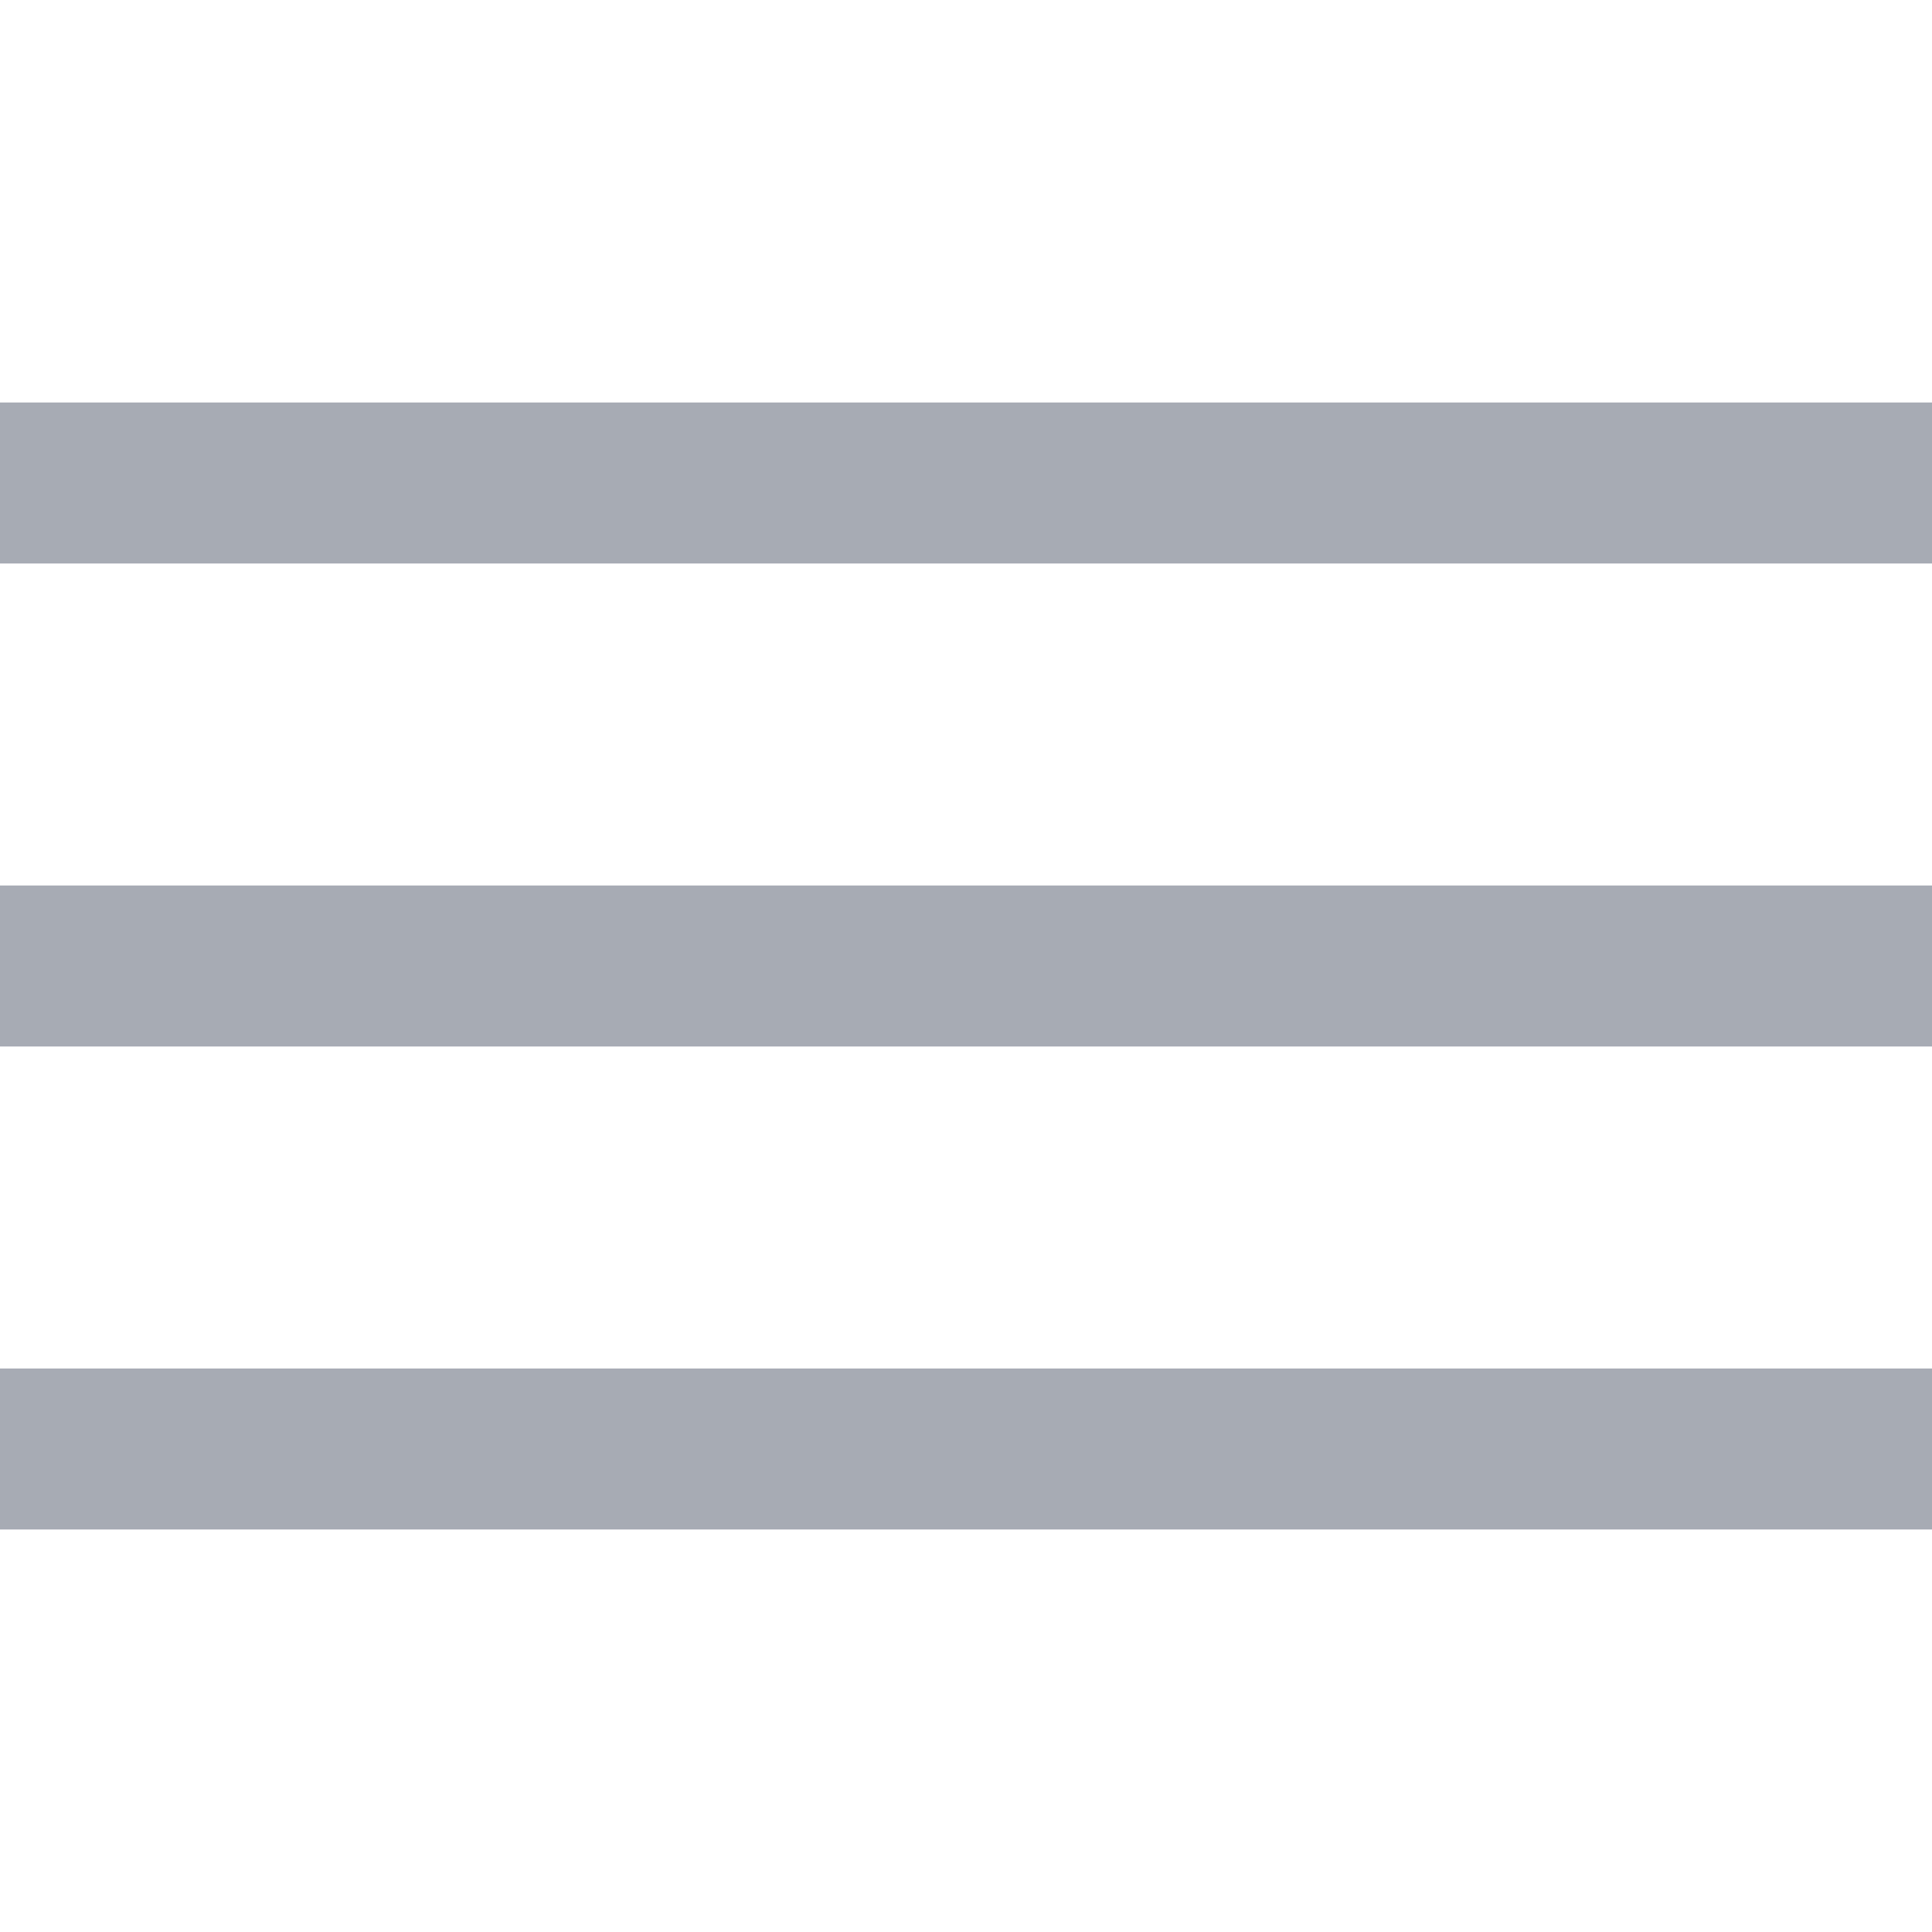
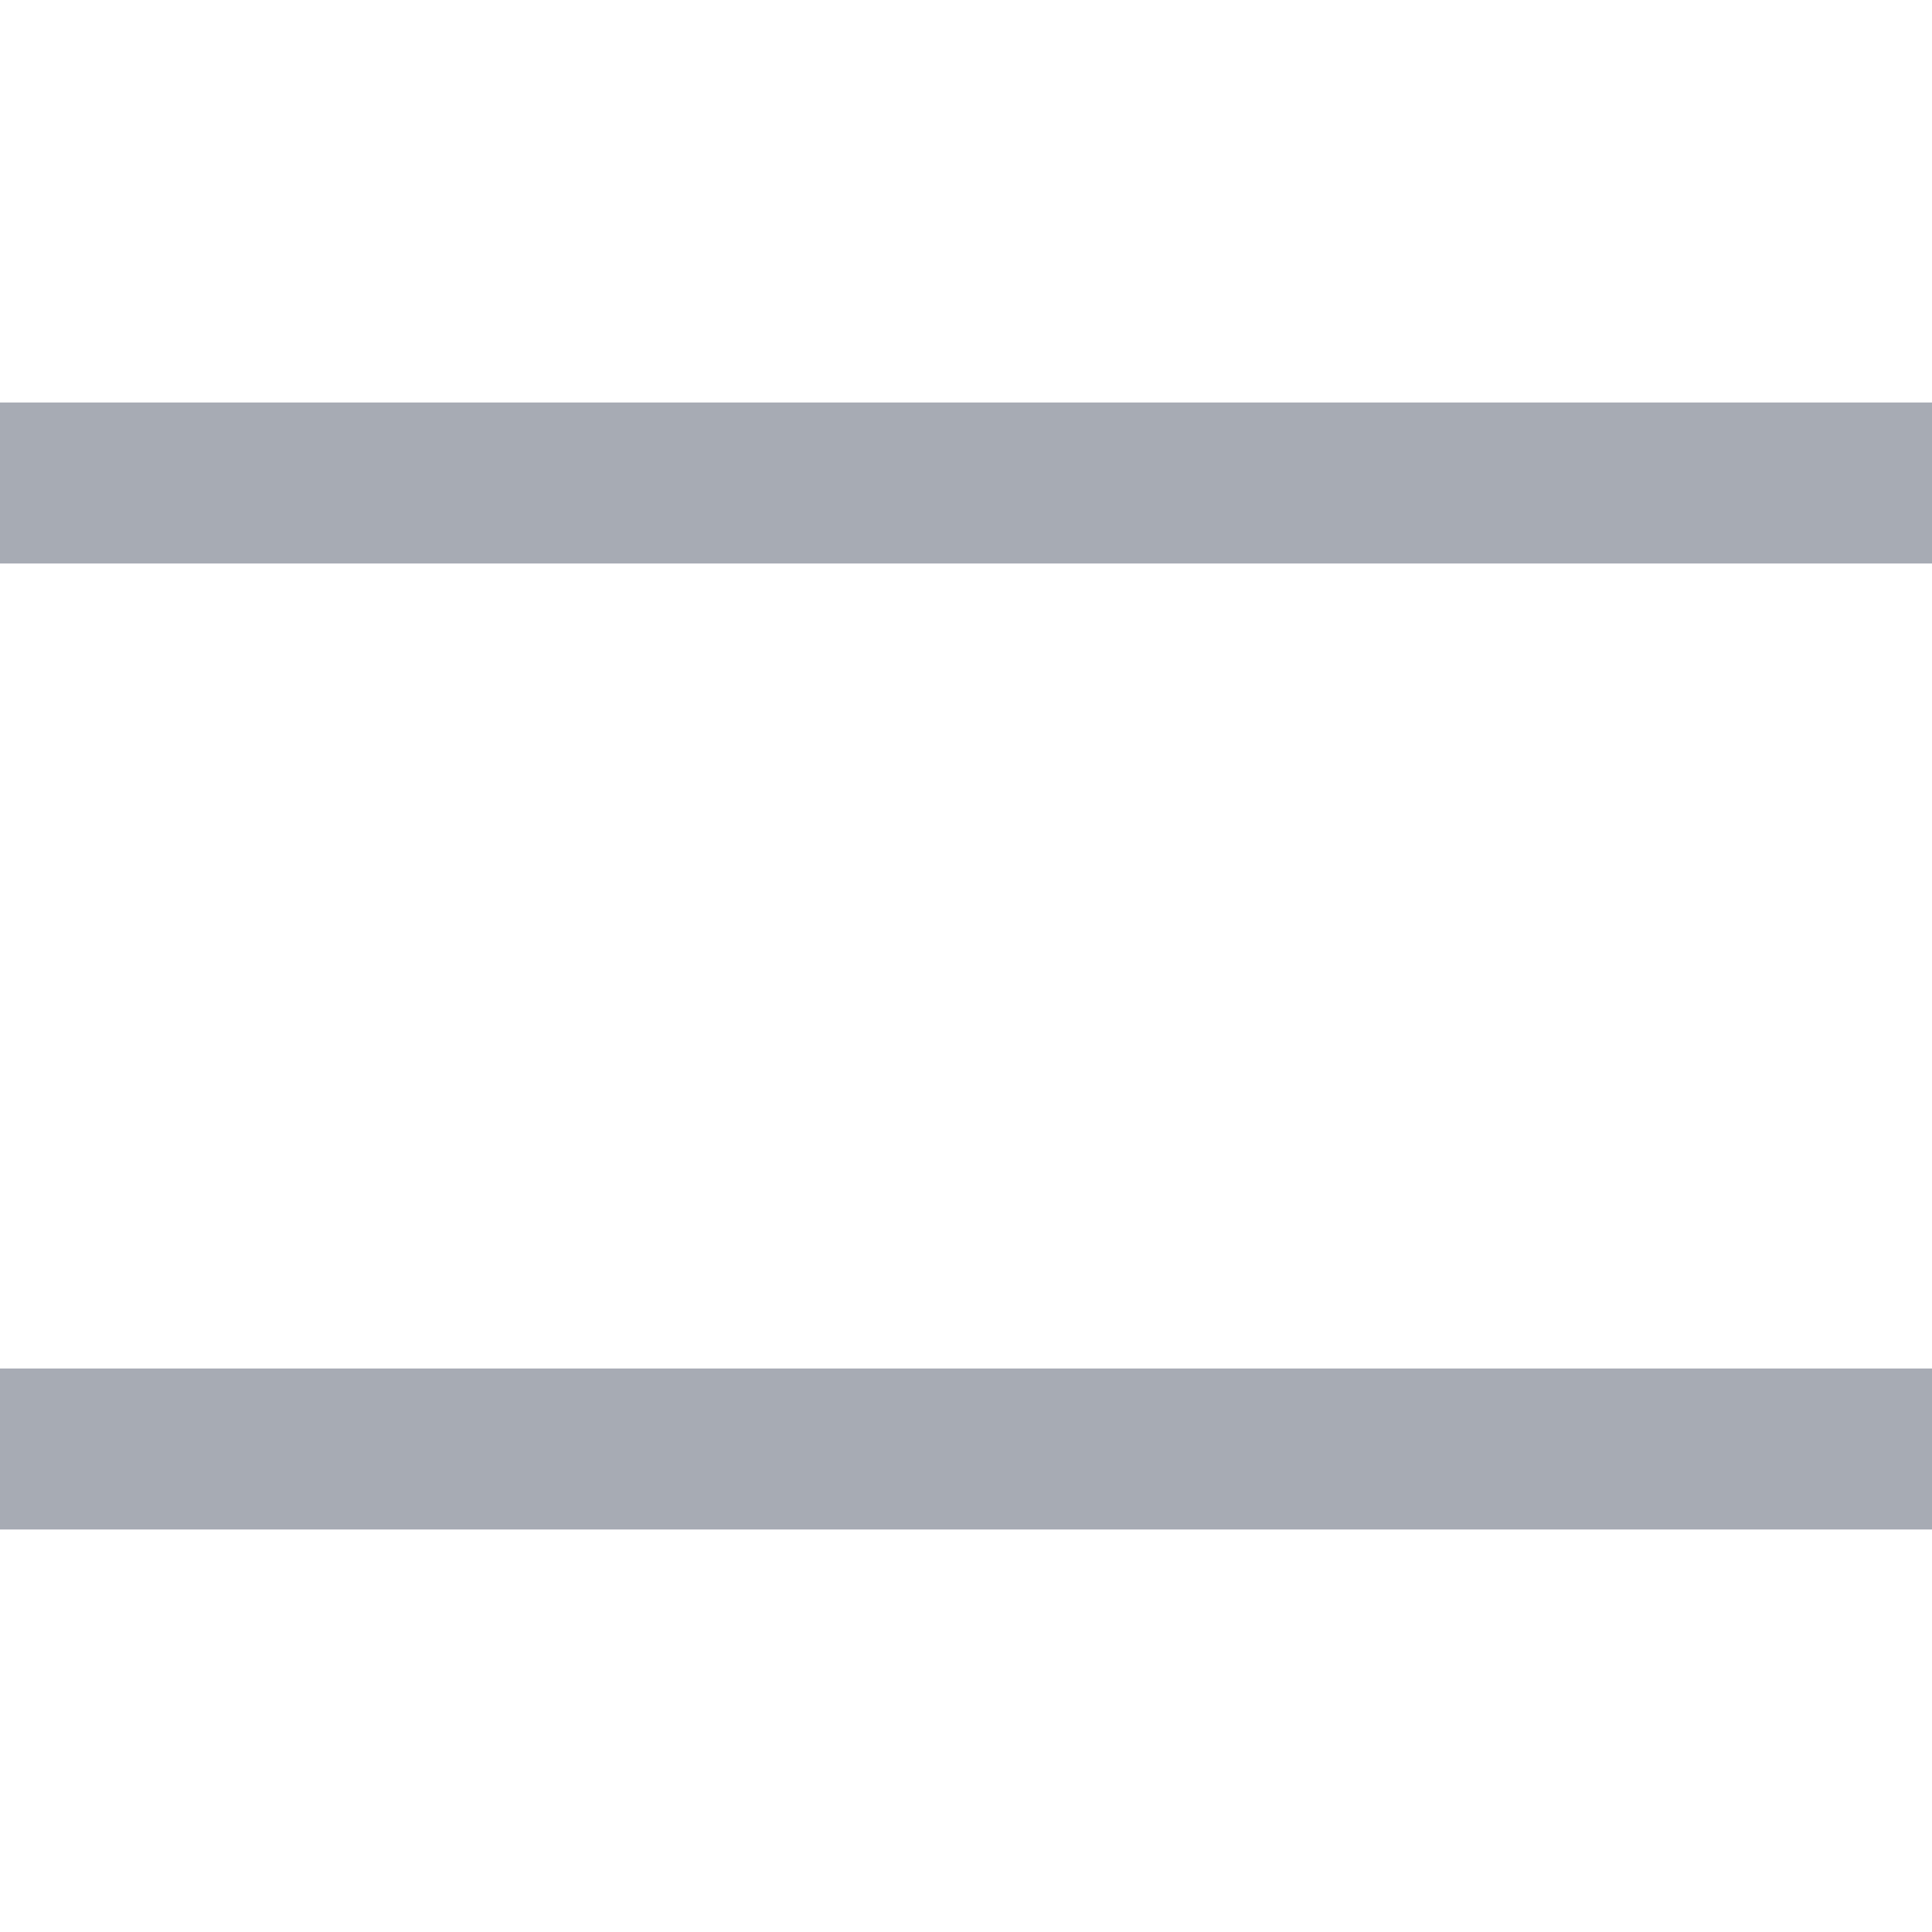
<svg xmlns="http://www.w3.org/2000/svg" width="24" height="24" viewBox="0 0 24 24" fill="none">
  <rect y="5" width="24" height="2" fill="#A7ABB4" />
-   <rect y="11" width="24" height="2" fill="#A7ABB4" />
  <rect y="17" width="24" height="2" fill="#A7ABB4" />
</svg>